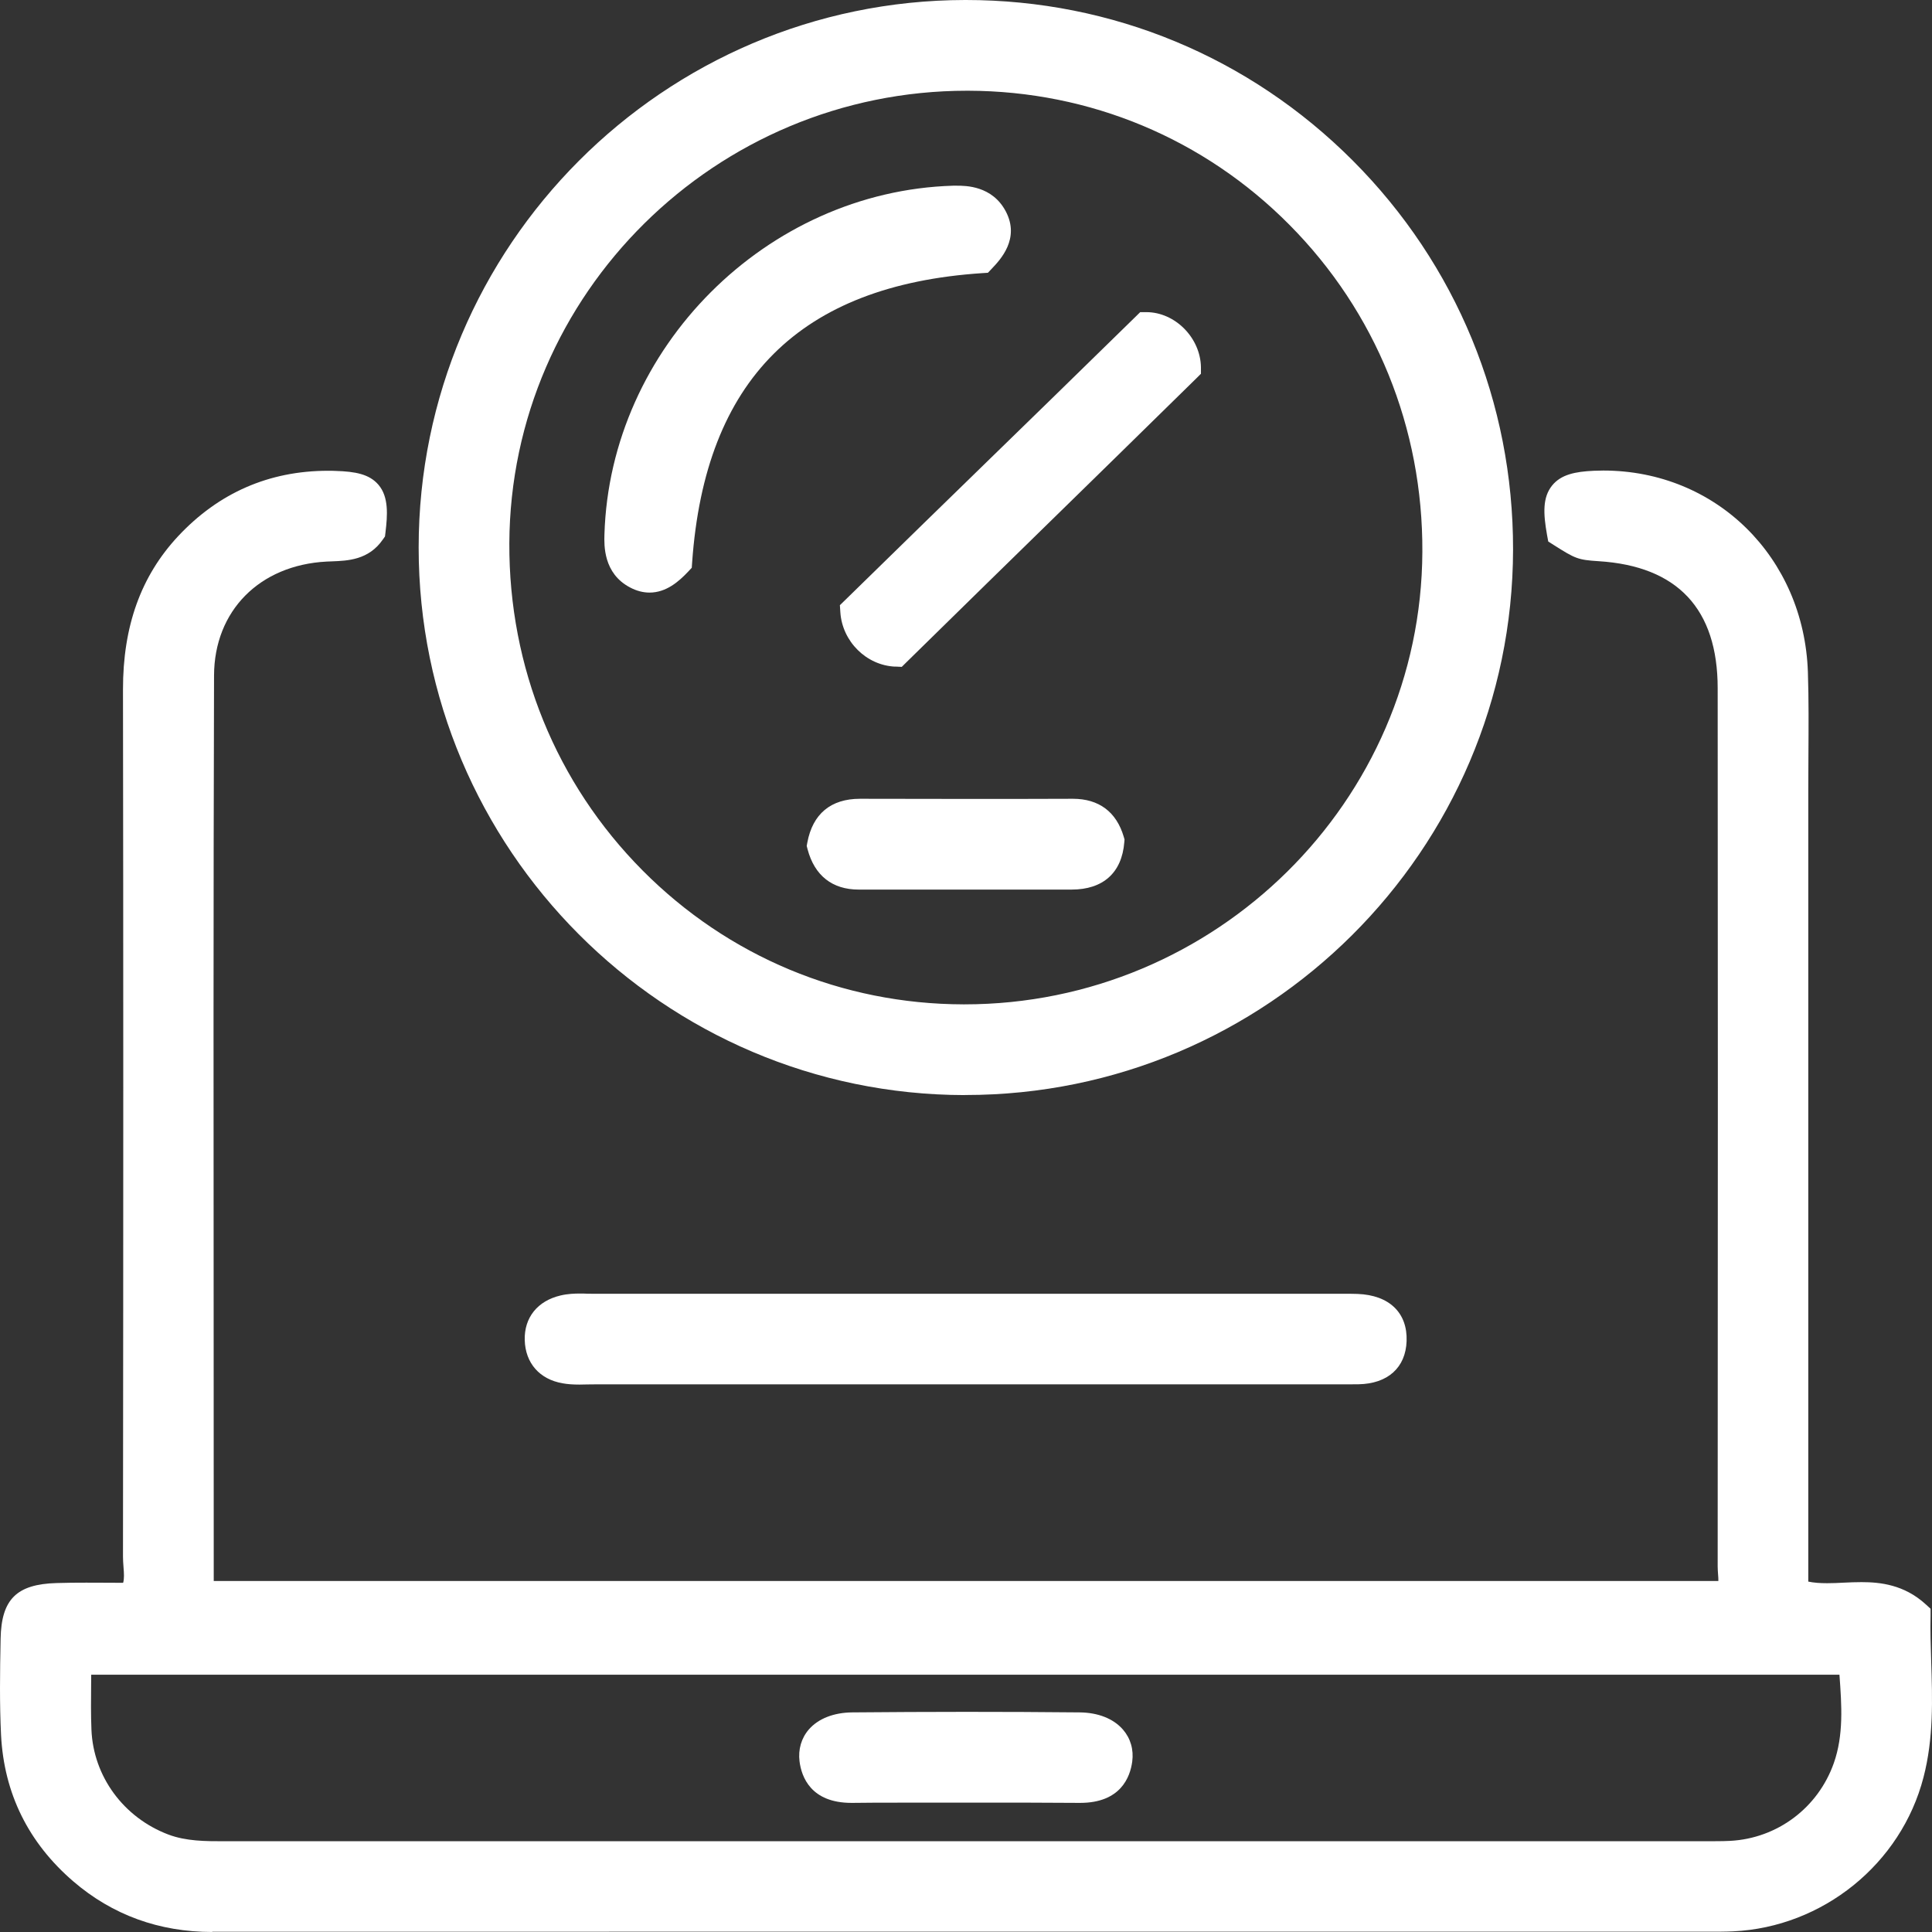
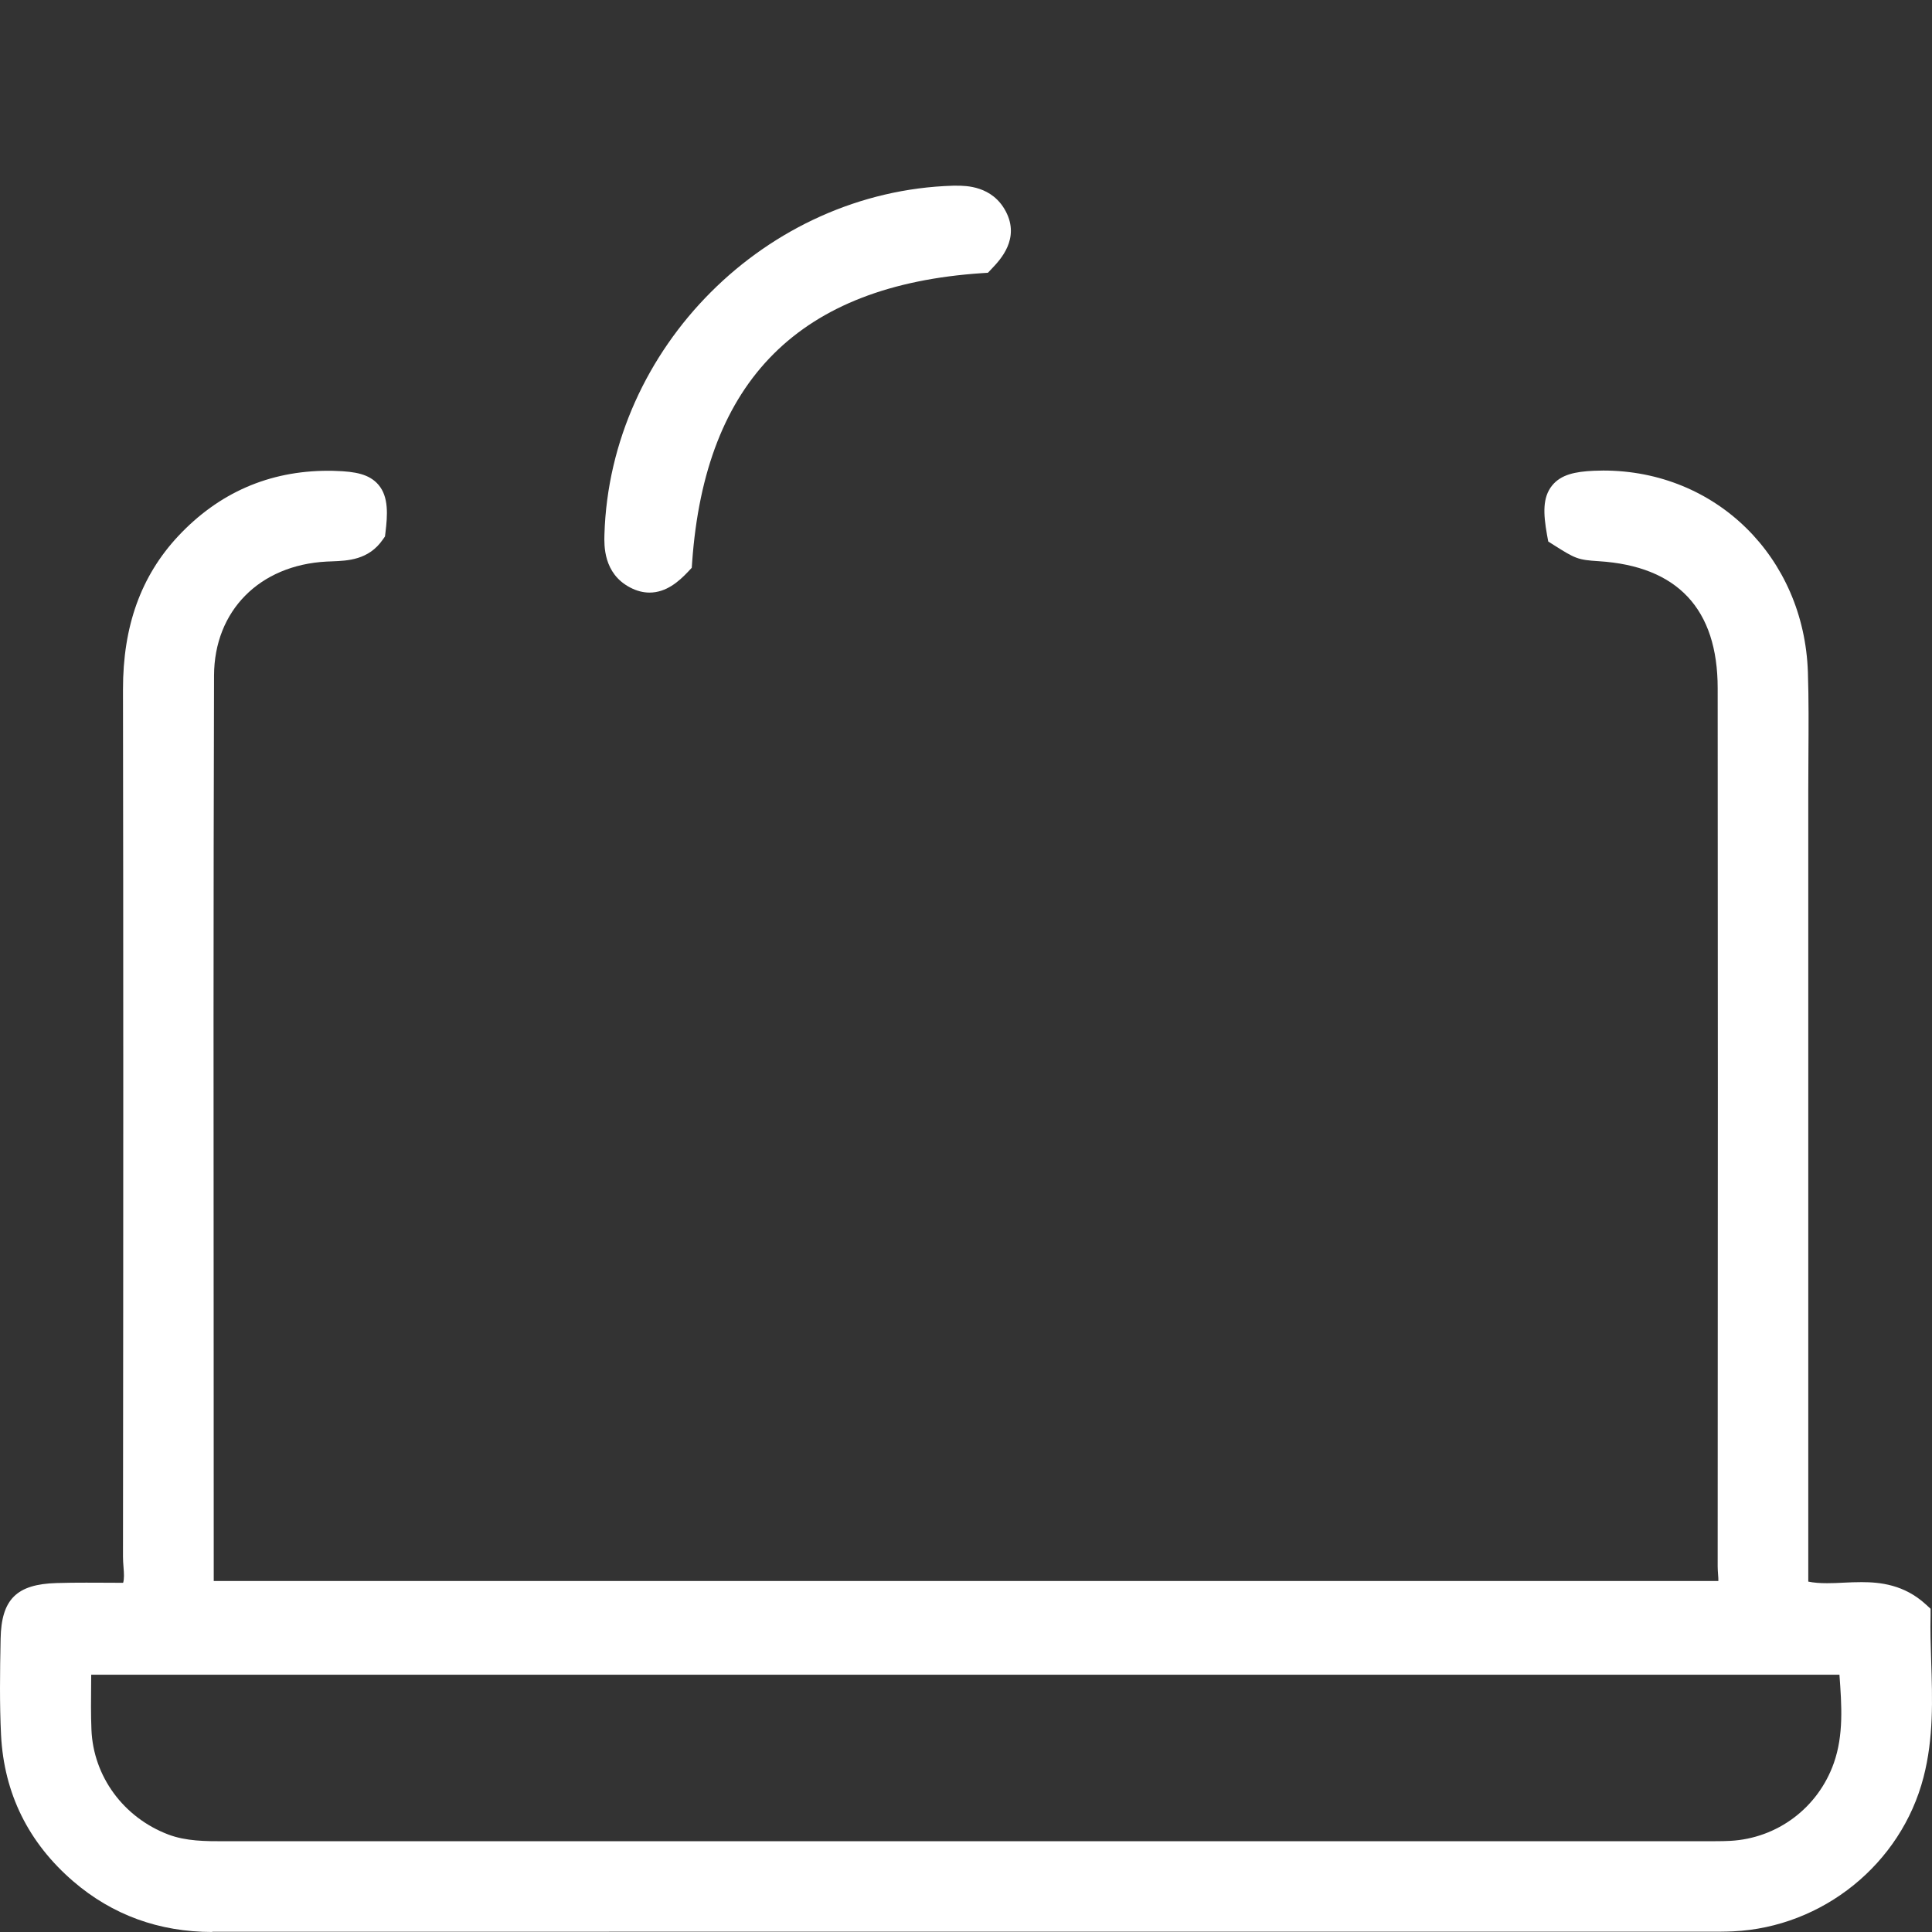
<svg xmlns="http://www.w3.org/2000/svg" fill="none" viewBox="0 0 76 76" height="76" width="76">
  <rect x="0" y="0" width="76" height="76" fill="#333333" stroke="none" />
  <path fill="white" d="M8.351 75.999C6.258 75.999 4.419 75.329 2.885 74.01C1.115 72.487 0.158 70.548 0.041 68.248C-0.018 67.027 -0.003 65.812 0.024 64.466C0.053 62.913 0.651 62.318 2.227 62.273C2.616 62.261 3.005 62.258 3.393 62.258C3.698 62.258 4.006 62.258 4.308 62.261C4.488 62.261 4.667 62.261 4.844 62.264C4.891 62.097 4.879 61.902 4.858 61.639C4.847 61.501 4.838 61.364 4.838 61.229C4.853 47.578 4.853 37.059 4.838 27.126C4.835 24.634 5.543 22.662 7.005 21.095C8.602 19.386 10.587 18.519 12.905 18.519C13.003 18.519 13.105 18.519 13.207 18.525C13.978 18.549 14.528 18.65 14.887 19.069C15.297 19.548 15.246 20.266 15.162 20.957L15.144 21.104L15.06 21.223C14.504 22.031 13.673 22.058 13.066 22.082C12.994 22.082 12.92 22.088 12.848 22.091C10.208 22.229 8.429 24.029 8.42 26.57C8.393 35.527 8.399 44.637 8.405 53.444C8.405 56.352 8.408 62.192 8.408 62.192H67.596C67.596 62.127 67.596 62.043 67.584 61.929C67.578 61.827 67.569 61.726 67.569 61.627C67.578 47.757 67.578 37.1 67.569 27.075C67.569 23.955 65.99 22.27 62.886 22.076C62.067 22.025 61.966 21.974 61.125 21.442L60.904 21.301L60.856 21.041C60.704 20.188 60.683 19.569 61.051 19.105C61.403 18.665 61.966 18.552 62.698 18.519C62.821 18.513 62.946 18.51 63.069 18.51C67.503 18.51 70.966 21.917 71.118 26.438C71.154 27.53 71.145 28.634 71.139 29.702C71.136 30.166 71.133 30.632 71.133 31.096V62.216C71.345 62.261 71.585 62.279 71.875 62.279C72.09 62.279 72.308 62.27 72.523 62.258C72.76 62.246 72.996 62.237 73.229 62.237C73.959 62.237 74.903 62.336 75.744 63.102L75.944 63.284V63.554C75.929 64.143 75.95 64.753 75.968 65.343C76.016 66.832 76.067 68.373 75.666 69.914C74.787 73.319 71.704 75.811 68.17 75.975C68.011 75.981 67.853 75.987 67.695 75.987H47.912C34.723 75.987 21.537 75.987 8.348 75.99L8.351 75.999ZM67.482 72.427C67.677 72.427 67.868 72.427 68.062 72.415C69.916 72.316 71.516 71.117 72.138 69.355C72.526 68.254 72.449 67.099 72.359 65.878H3.588C3.588 65.995 3.588 66.112 3.585 66.225C3.579 66.856 3.573 67.455 3.597 68.041C3.671 69.875 4.855 71.494 6.617 72.164C7.319 72.43 8.085 72.43 8.823 72.43H67.046H67.479L67.482 72.427Z" />
-   <path fill="white" d="M37.952 43.078C26.103 43.063 16.466 33.4 16.469 21.535C16.469 9.675 26.112 0.018 37.961 0H37.994C43.744 0 49.15 2.244 53.214 6.316C57.289 10.399 59.529 15.835 59.52 21.618C59.502 33.451 49.838 43.075 37.979 43.075H37.952V43.078ZM38.039 3.569C28.157 3.569 20.081 11.554 20.036 21.37C20.015 26.244 21.875 30.815 25.277 34.241C28.641 37.627 33.123 39.5 37.898 39.509H37.937C47.825 39.509 55.908 31.524 55.952 21.708C55.976 16.835 54.12 12.266 50.723 8.844C47.362 5.454 42.877 3.581 38.09 3.569H38.036H38.039Z" />
-   <path fill="white" d="M22.797 54.466C22.531 54.466 22.325 54.451 22.128 54.415C21.225 54.257 20.669 53.622 20.642 52.722C20.615 51.833 21.144 51.172 22.053 50.96C22.331 50.894 22.6 50.885 22.803 50.885C22.902 50.885 23.004 50.885 23.102 50.891C23.192 50.891 23.282 50.894 23.372 50.894C26.167 50.894 34.877 50.894 34.877 50.894H52.931C53.09 50.894 53.248 50.894 53.407 50.9C54.651 50.948 55.371 51.642 55.332 52.755C55.296 53.799 54.591 54.433 53.44 54.454C53.29 54.454 53.141 54.457 52.991 54.457H23.422C23.324 54.457 23.225 54.457 23.123 54.46C23.013 54.46 22.905 54.466 22.797 54.466Z" />
-   <path fill="white" d="M42.452 70.921C41.818 70.915 41.181 70.912 40.544 70.912H37.844H35.318C34.723 70.912 34.128 70.912 33.536 70.921H33.497C31.897 70.921 31.529 69.898 31.452 69.29C31.392 68.821 31.523 68.372 31.819 68.031C32.19 67.606 32.797 67.367 33.53 67.361C35.019 67.349 36.508 67.34 37.997 67.34C39.486 67.34 40.975 67.346 42.464 67.361C43.194 67.367 43.8 67.606 44.174 68.037C44.473 68.381 44.602 68.827 44.539 69.296C44.458 69.904 44.085 70.921 42.488 70.921H42.449H42.452Z" />
  <path fill="white" d="M25.553 23.311C25.299 23.311 25.041 23.245 24.787 23.11C23.732 22.56 23.765 21.447 23.777 21.028C23.995 13.683 30.146 7.526 37.489 7.305C37.54 7.305 37.591 7.305 37.642 7.305C37.986 7.305 39.035 7.305 39.567 8.319C40.129 9.39 39.355 10.21 39.023 10.56L38.862 10.73L38.628 10.745C31.464 11.224 27.736 14.946 27.227 22.123L27.212 22.335L27.066 22.491C26.707 22.871 26.211 23.311 25.55 23.311H25.553Z" />
-   <path fill="white" d="M35.216 26.224C34.08 26.176 33.132 25.234 33.057 24.082L33.039 23.806L33.236 23.615C35.64 21.261 37.204 19.741 38.792 18.194C40.419 16.611 42.072 15.002 44.679 12.45L44.853 12.279H45.095C46.225 12.279 47.224 13.29 47.242 14.445V14.703L47.062 14.882C44.566 17.335 42.948 18.912 41.34 20.486C39.731 22.059 38.128 23.624 35.658 26.05L35.473 26.233L35.213 26.221L35.216 26.224Z" />
-   <path fill="white" d="M33.78 34.994C32.739 34.994 32.042 34.444 31.767 33.406L31.734 33.277L31.758 33.145C31.968 32.017 32.682 31.422 33.83 31.422C35.263 31.425 36.686 31.428 38.109 31.428C39.532 31.428 40.839 31.428 42.206 31.422C43.231 31.422 43.919 31.94 44.206 32.918L44.236 33.023L44.227 33.133C44.131 34.333 43.393 34.994 42.152 34.994C40.657 34.994 39.165 34.994 37.673 34.994C36.375 34.994 35.077 34.994 33.783 34.994H33.777H33.78Z" />
</svg>